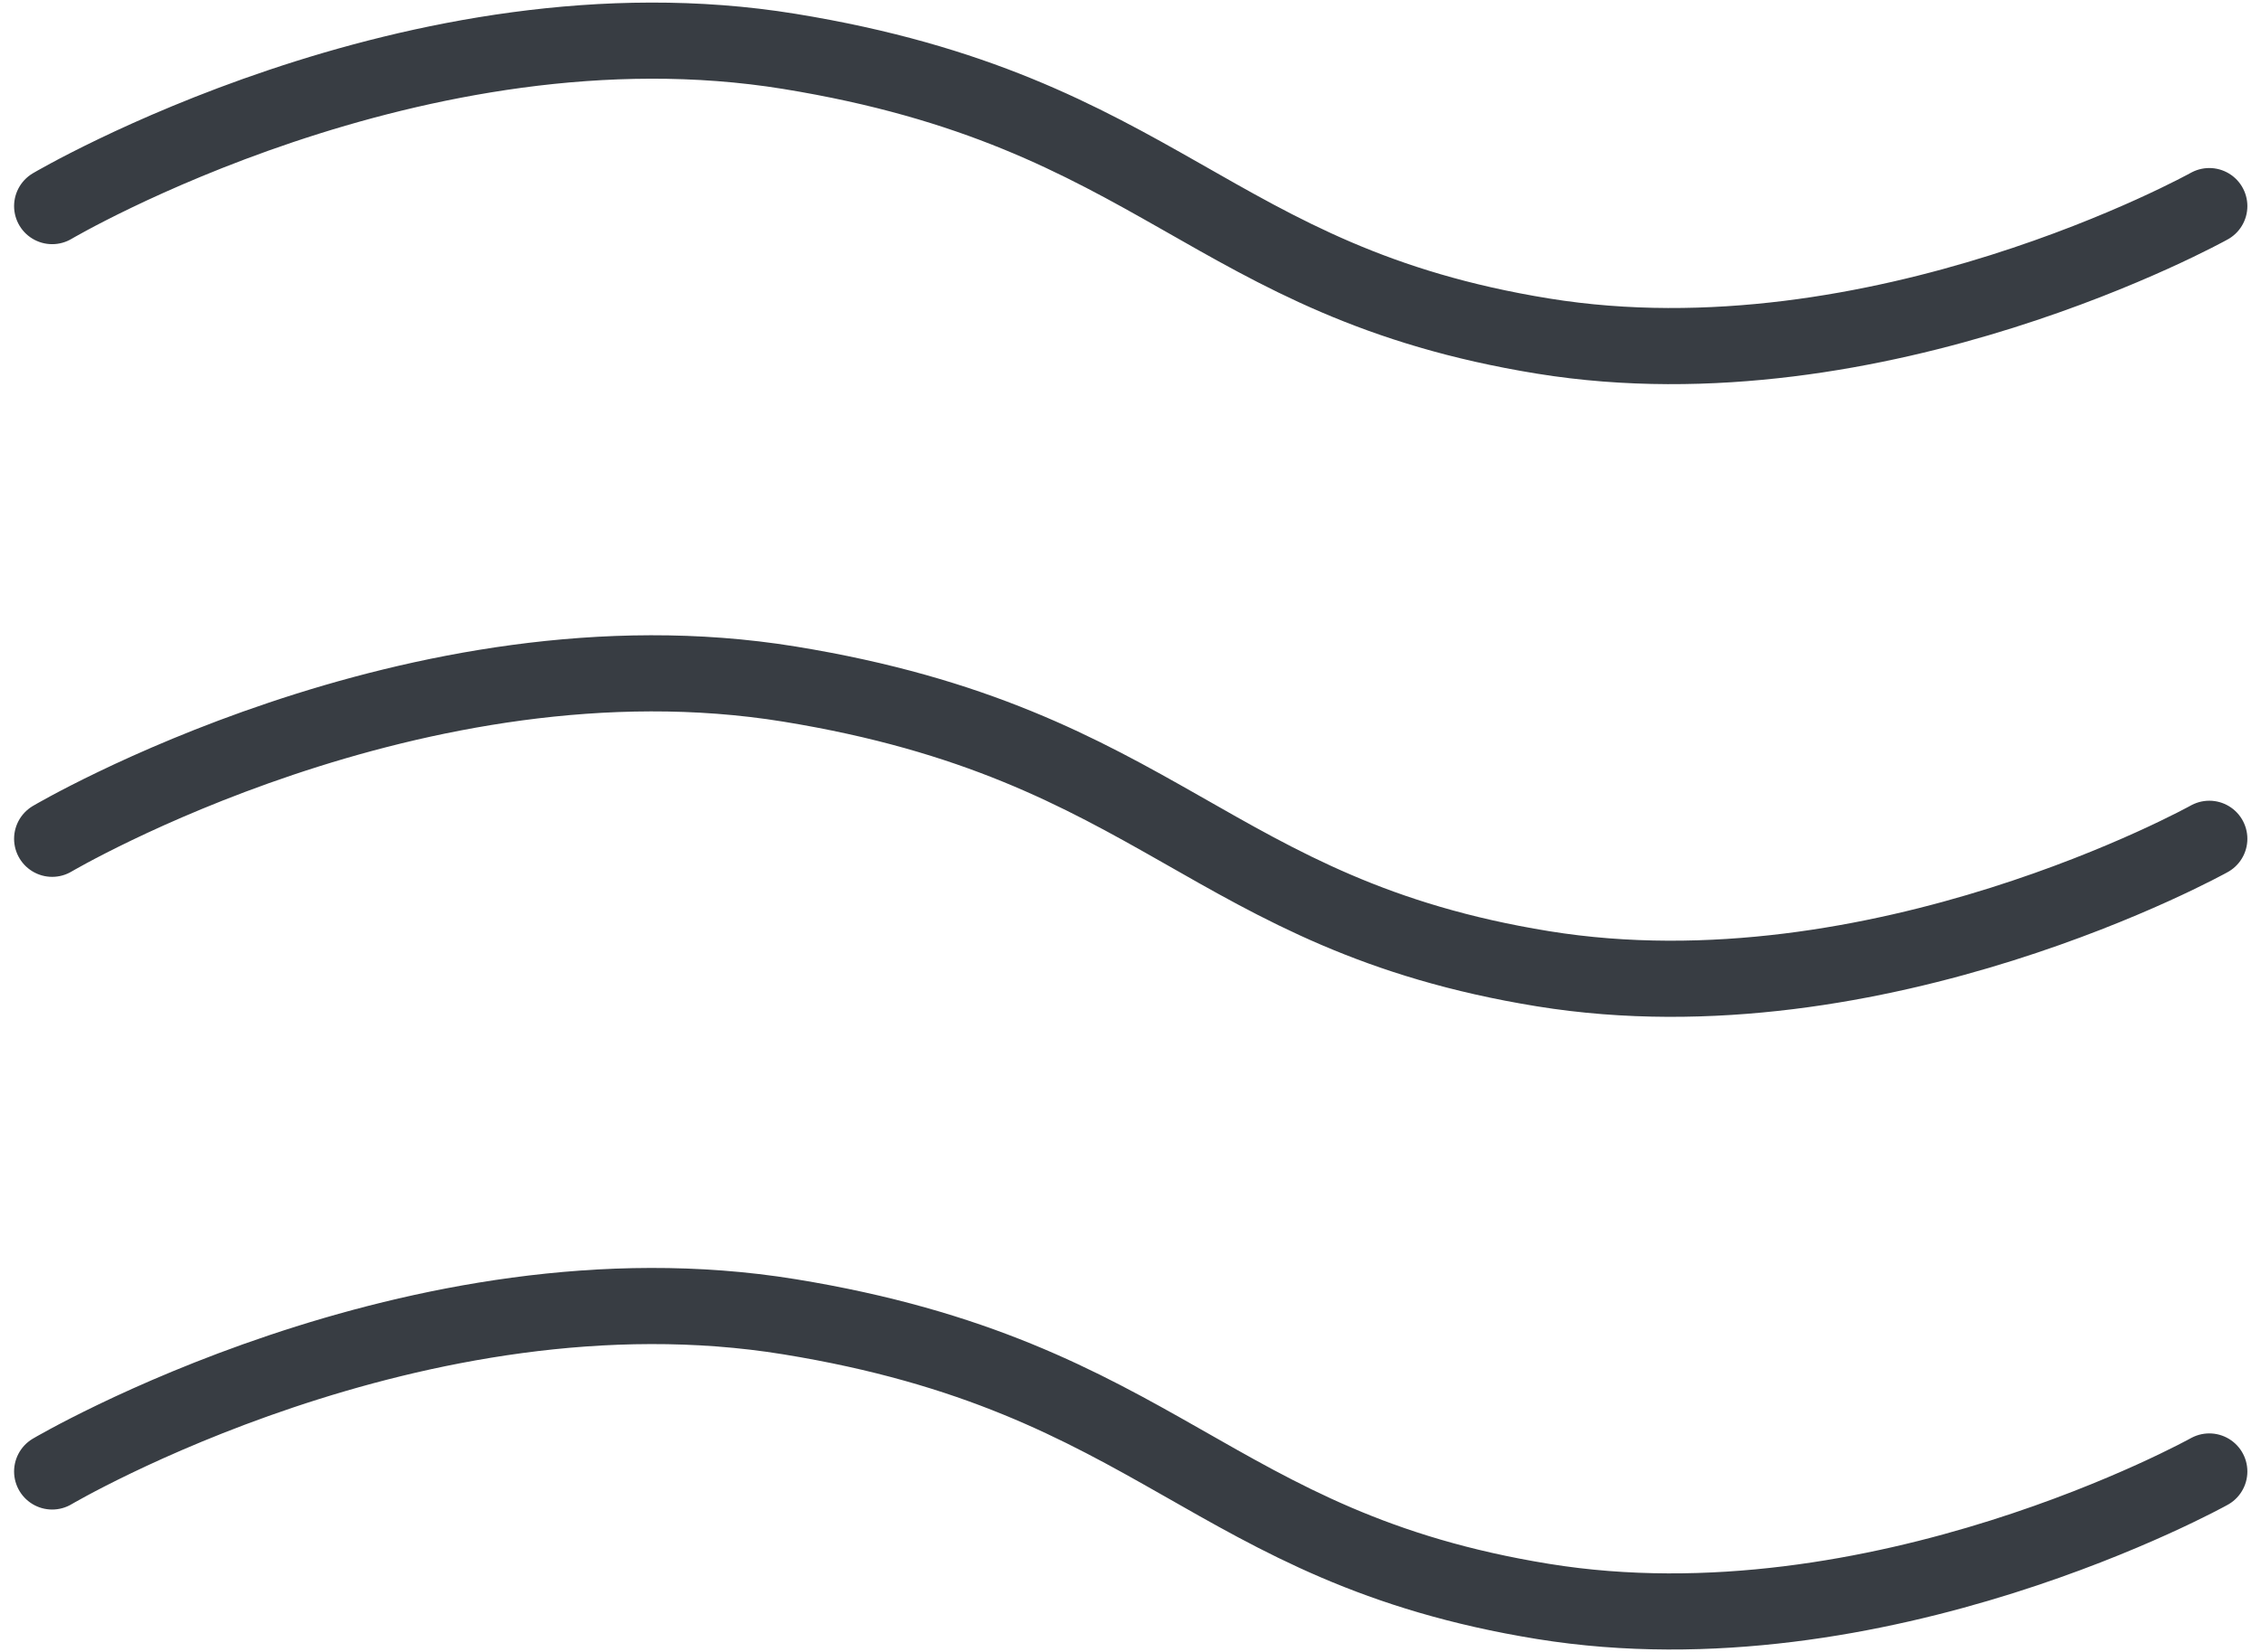
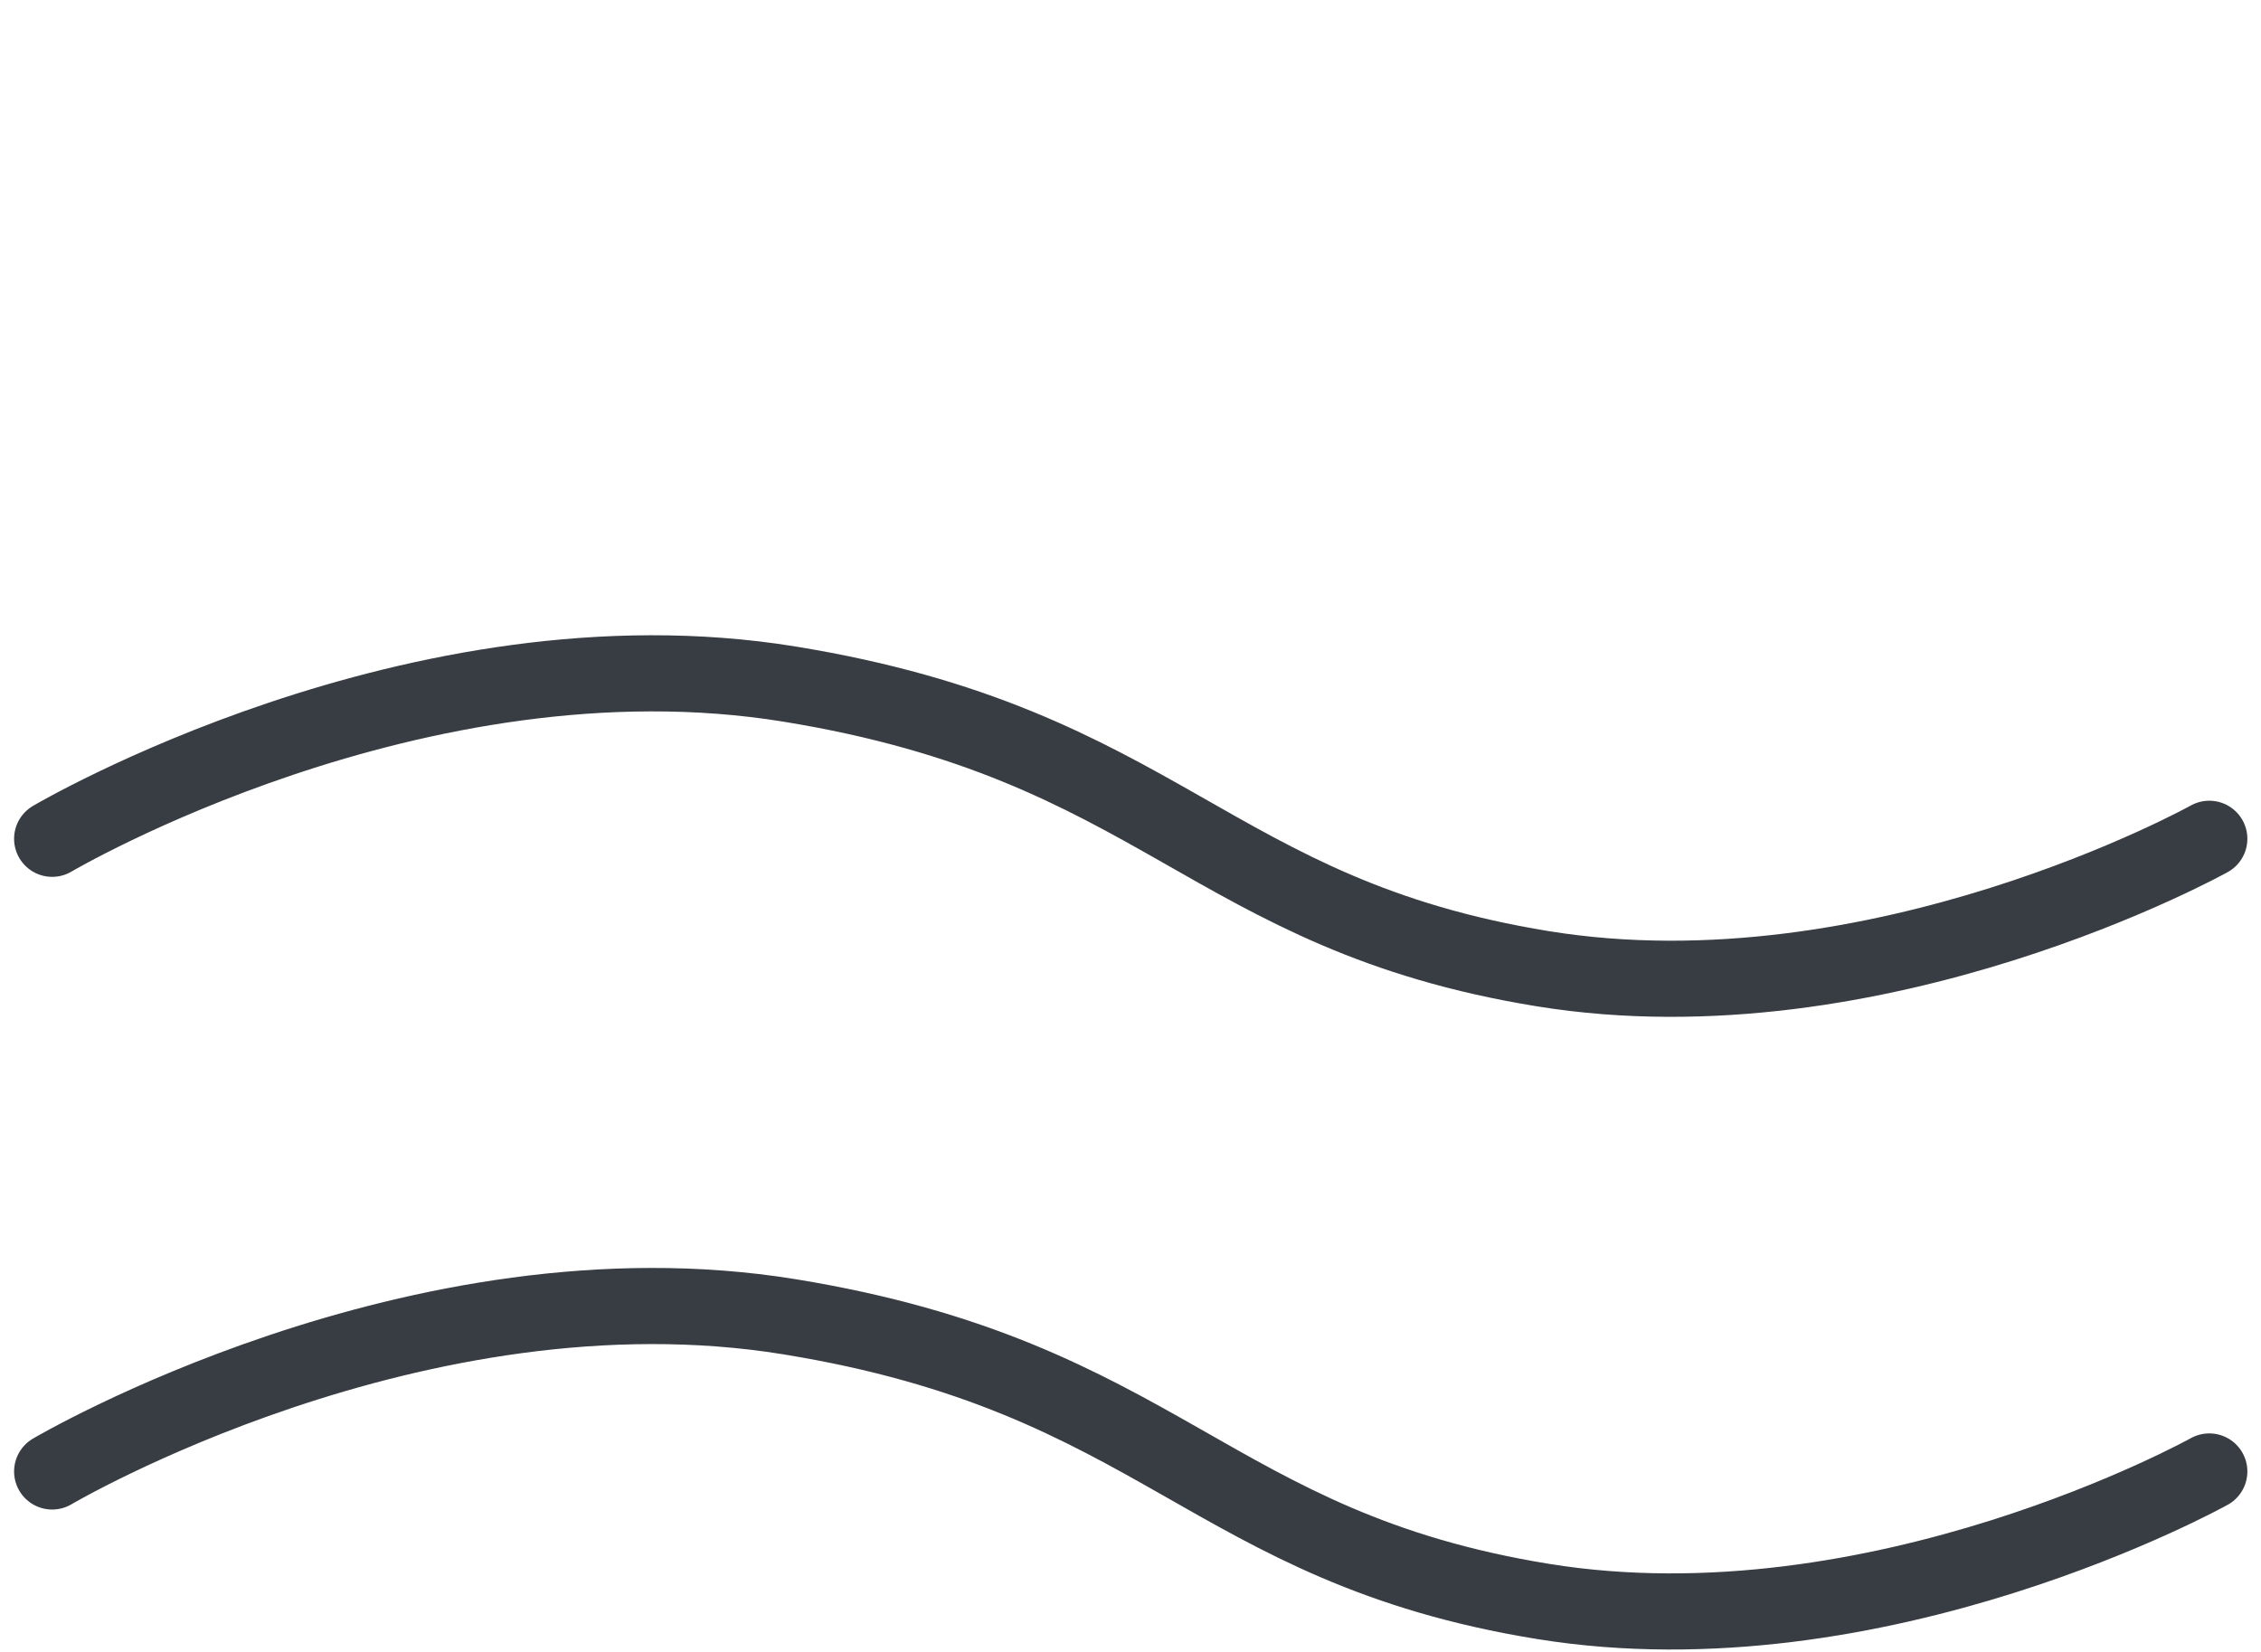
<svg xmlns="http://www.w3.org/2000/svg" width="29.691" height="21.697" viewBox="0 0 29.691 21.697">
  <g id="Group_4" data-name="Group 4" transform="translate(-329.989 -24.151)">
-     <path id="Path_6" data-name="Path 6" d="M0,2.207S4.788-.621,9.682.175,15.176,3.2,19.577,3.914s8.75-1.707,8.75-1.707" transform="translate(330.674 24.651)" fill="none" stroke="#383d43" stroke-linecap="round" stroke-miterlimit="10" stroke-width="1" />
    <path id="Path_6_Copy" data-name="Path 6 Copy" d="M0,2.207S4.788-.621,9.682.175,15.176,3.2,19.577,3.914s8.75-1.707,8.75-1.707" transform="translate(330.674 32.961)" fill="none" stroke="#383d43" stroke-linecap="round" stroke-miterlimit="10" stroke-width="1" />
    <path id="Path_6_Copy_2" data-name="Path 6 Copy 2" d="M0,2.207S4.788-.621,9.682.175,15.176,3.2,19.577,3.914s8.75-1.707,8.75-1.707" transform="translate(330.674 41.271)" fill="none" stroke="#383d43" stroke-linecap="round" stroke-miterlimit="10" stroke-width="1" />
  </g>
</svg>